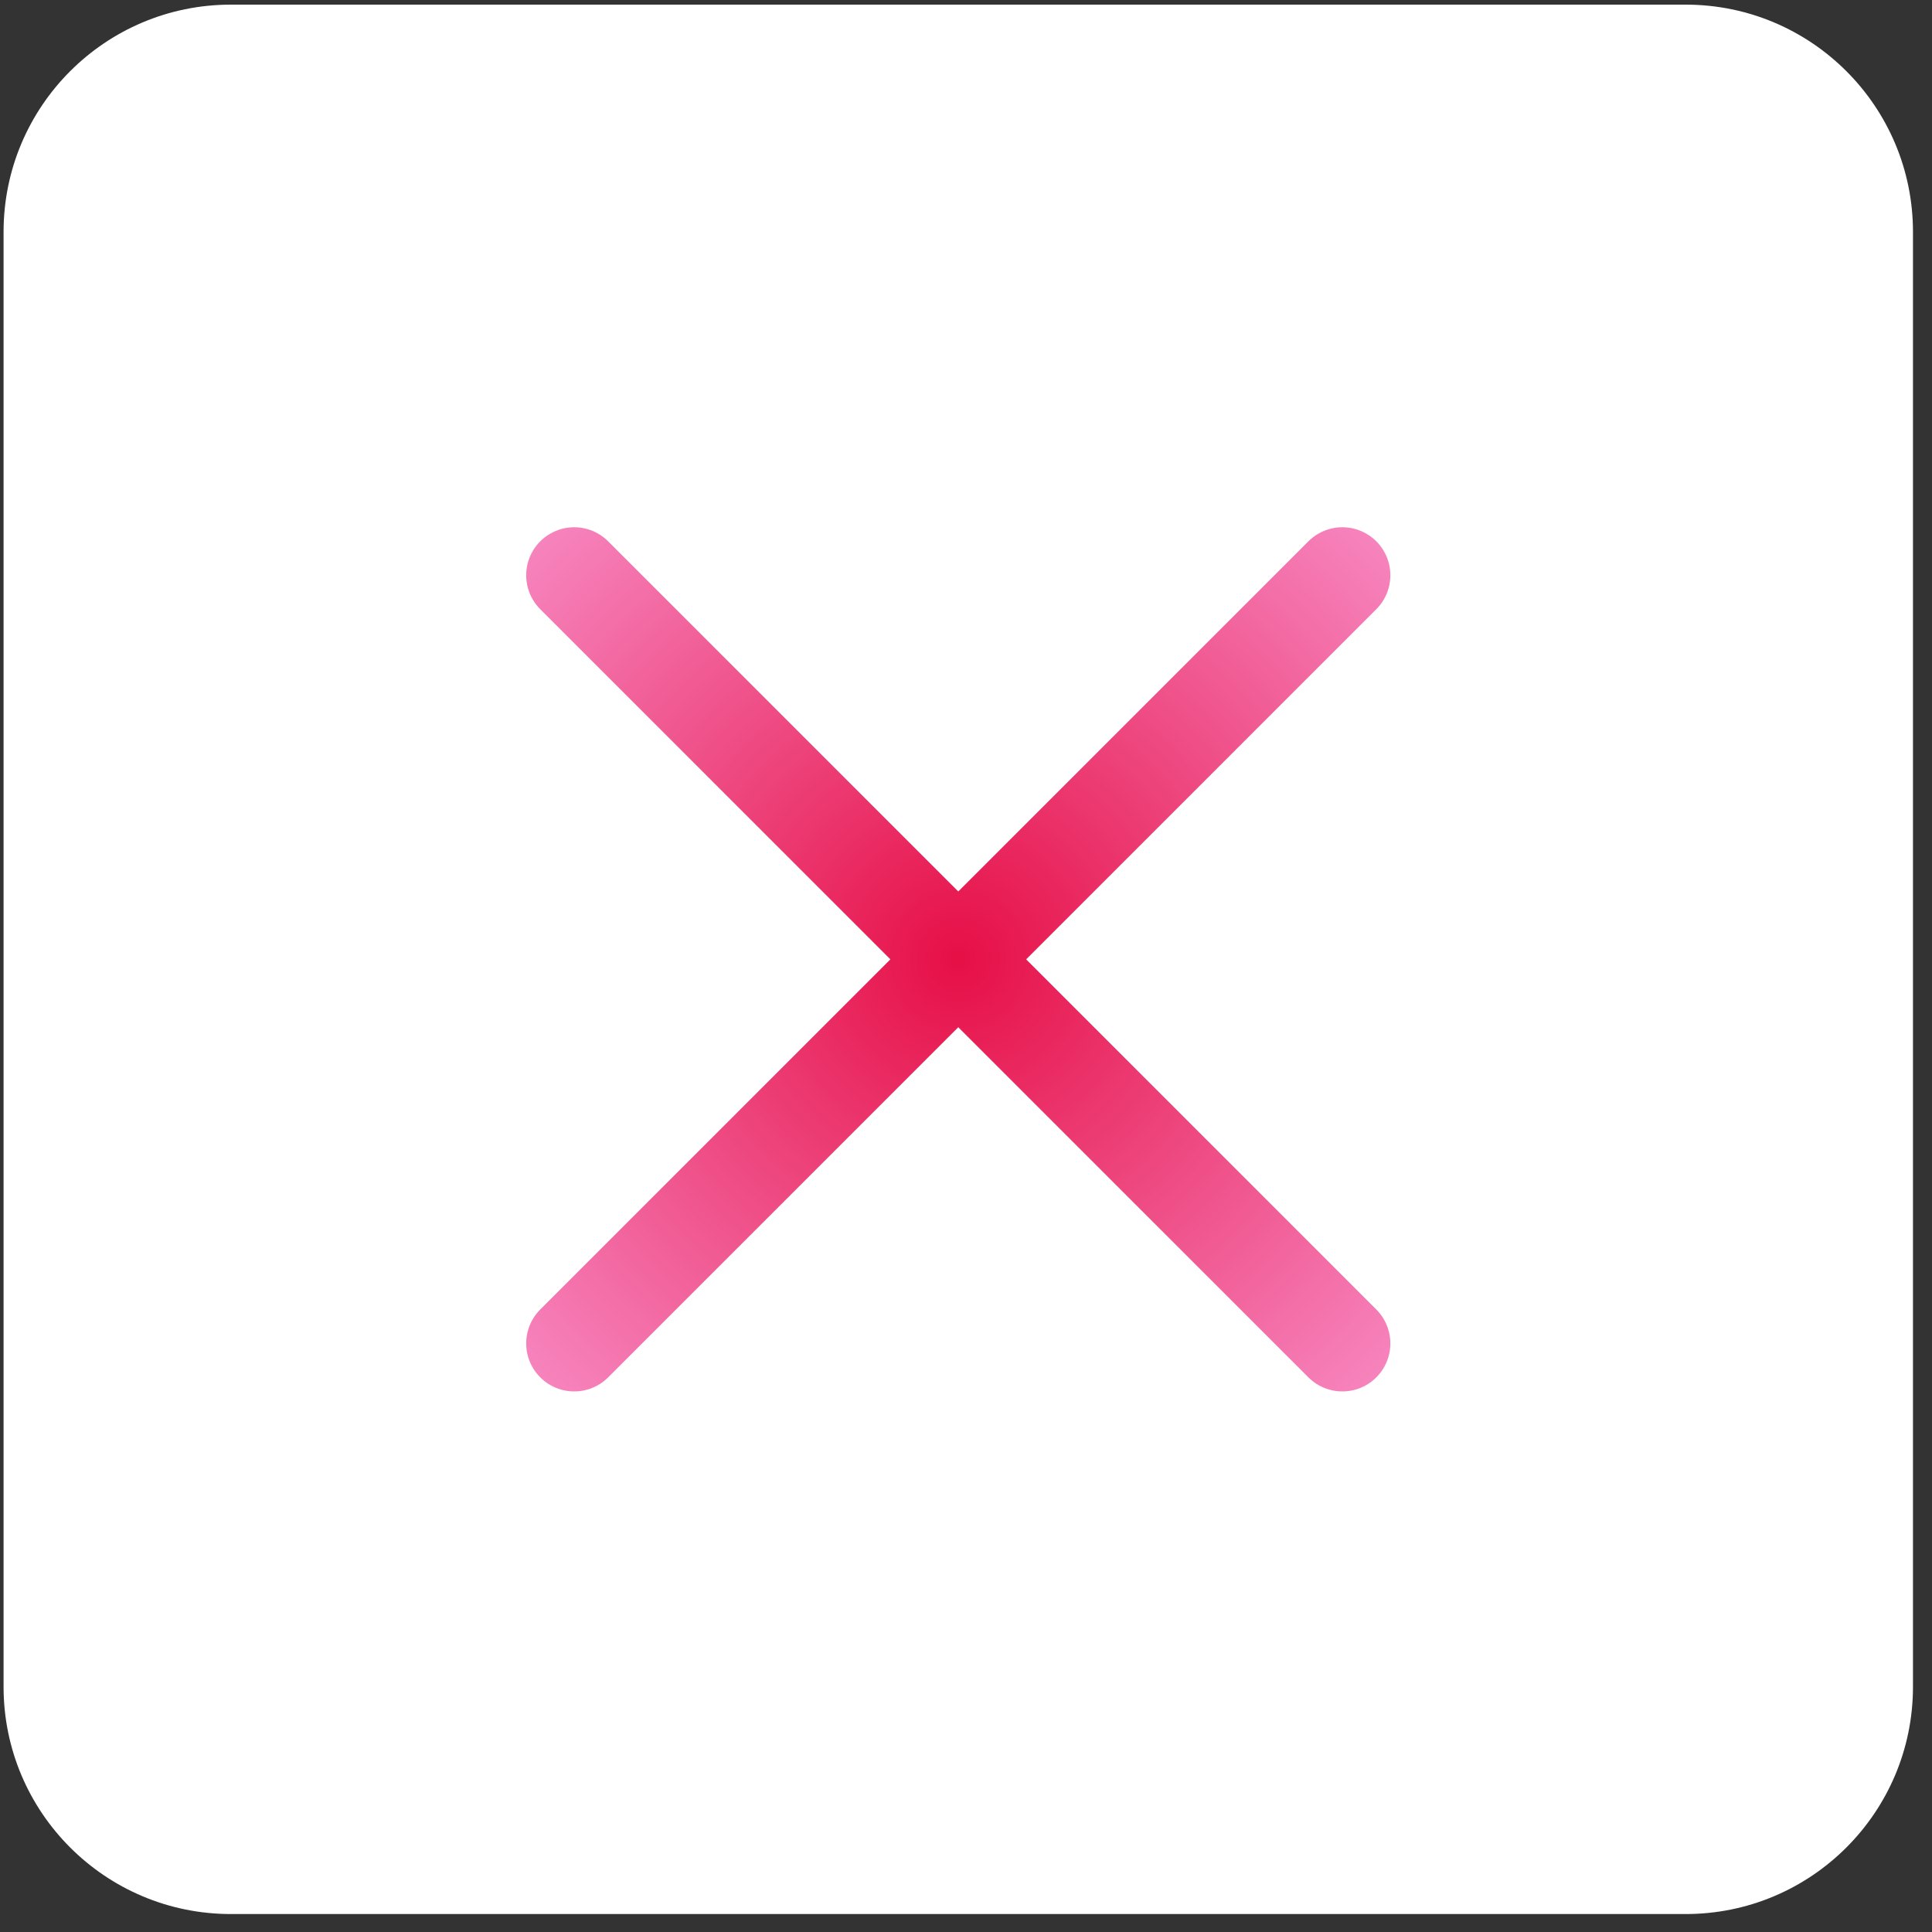
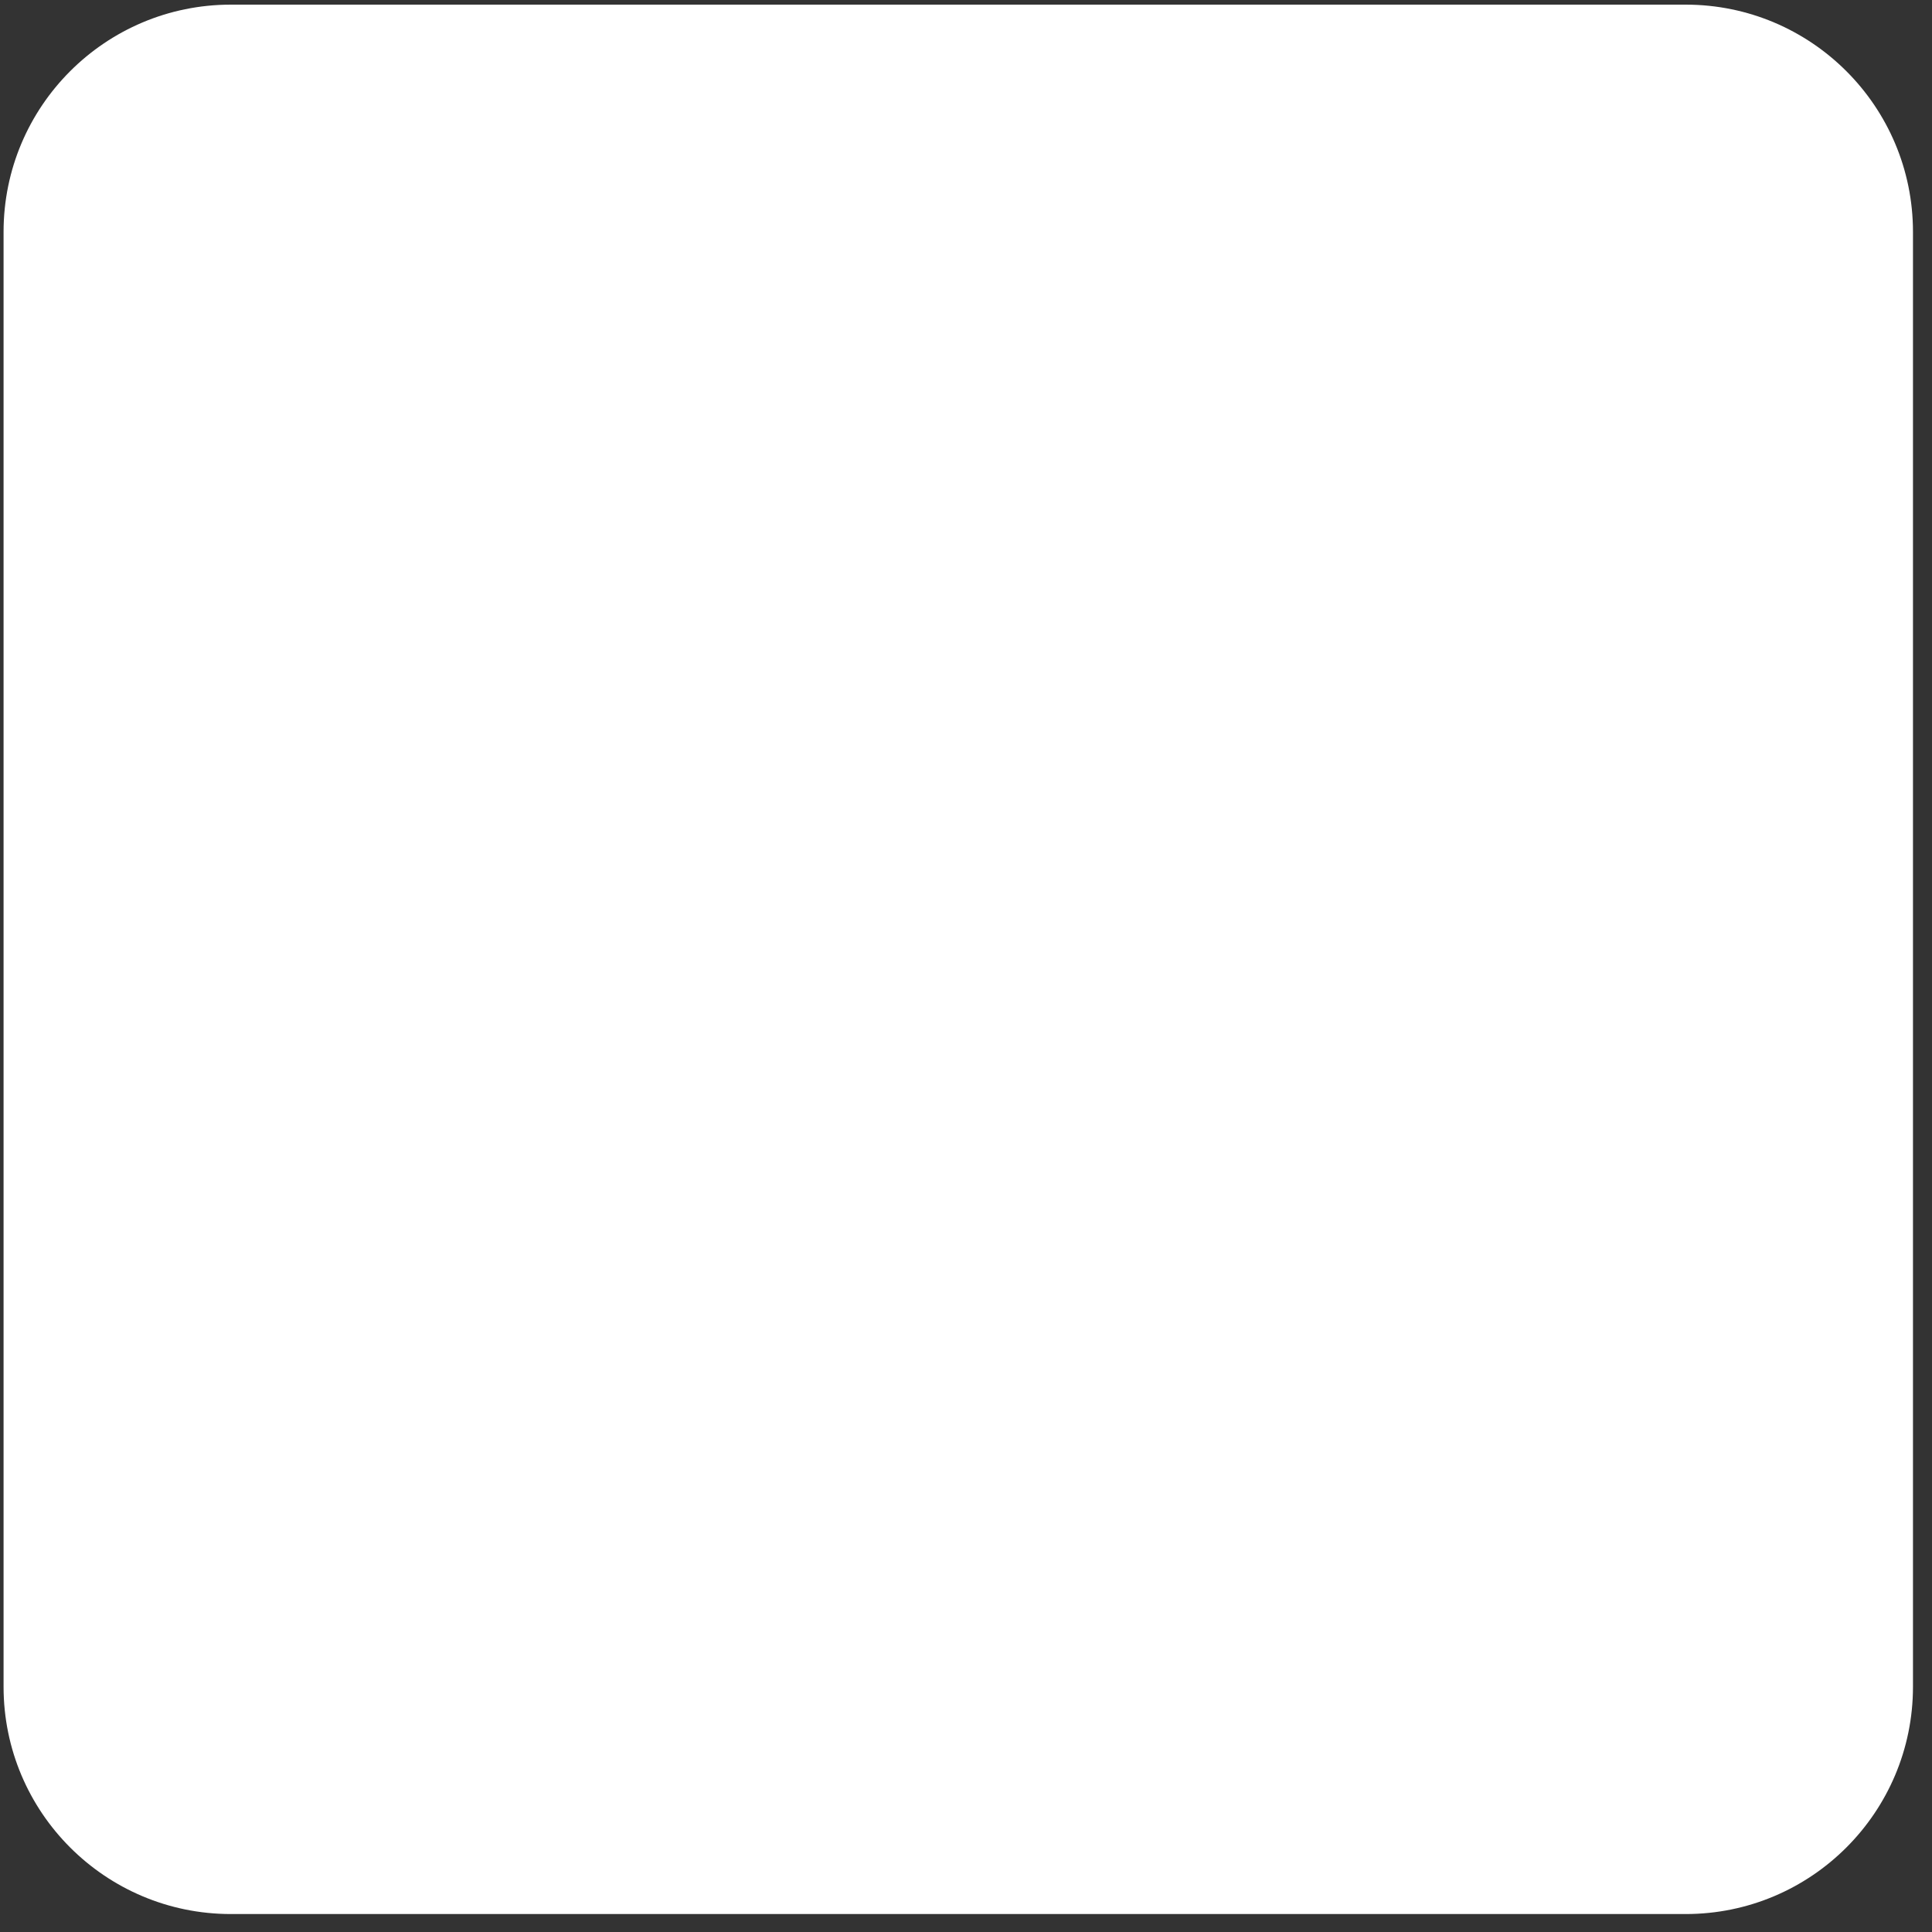
<svg xmlns="http://www.w3.org/2000/svg" width="85" height="85" viewBox="0 0 85 85" fill="none">
  <rect x="0" y="0" width="85" height="85" fill="#333333" stroke="none" />
  <g clip-path="url(#clip0_190_4)">
    <path d="M74.163 0.204H10.157C4.634 0.204 0.157 4.681 0.157 10.204V74.21C0.157 79.733 4.634 84.21 10.157 84.21H74.163C79.686 84.21 84.163 79.733 84.163 74.21V10.204C84.163 4.681 79.686 0.204 74.163 0.204Z" fill="white" />
-     <path d="M25.262 59.105L59.058 25.309M25.262 25.309L59.058 59.105" stroke="url(#paint0_radial_190_4)" stroke-width="4.224" stroke-linecap="round" stroke-linejoin="round" />
  </g>
  <defs>
    <radialGradient id="paint0_radial_190_4" cx="0" cy="0" r="1" gradientUnits="userSpaceOnUse" gradientTransform="translate(42.16 42.207) rotate(-0.305) scale(38.841 38.841)">
      <stop stop-color="#E60F46" />
      <stop offset="1" stop-color="#FFBEF9" />
    </radialGradient>
    <clipPath id="clip0_190_4">
      <rect width="85" height="85" fill="white" />
    </clipPath>
  </defs>
</svg>